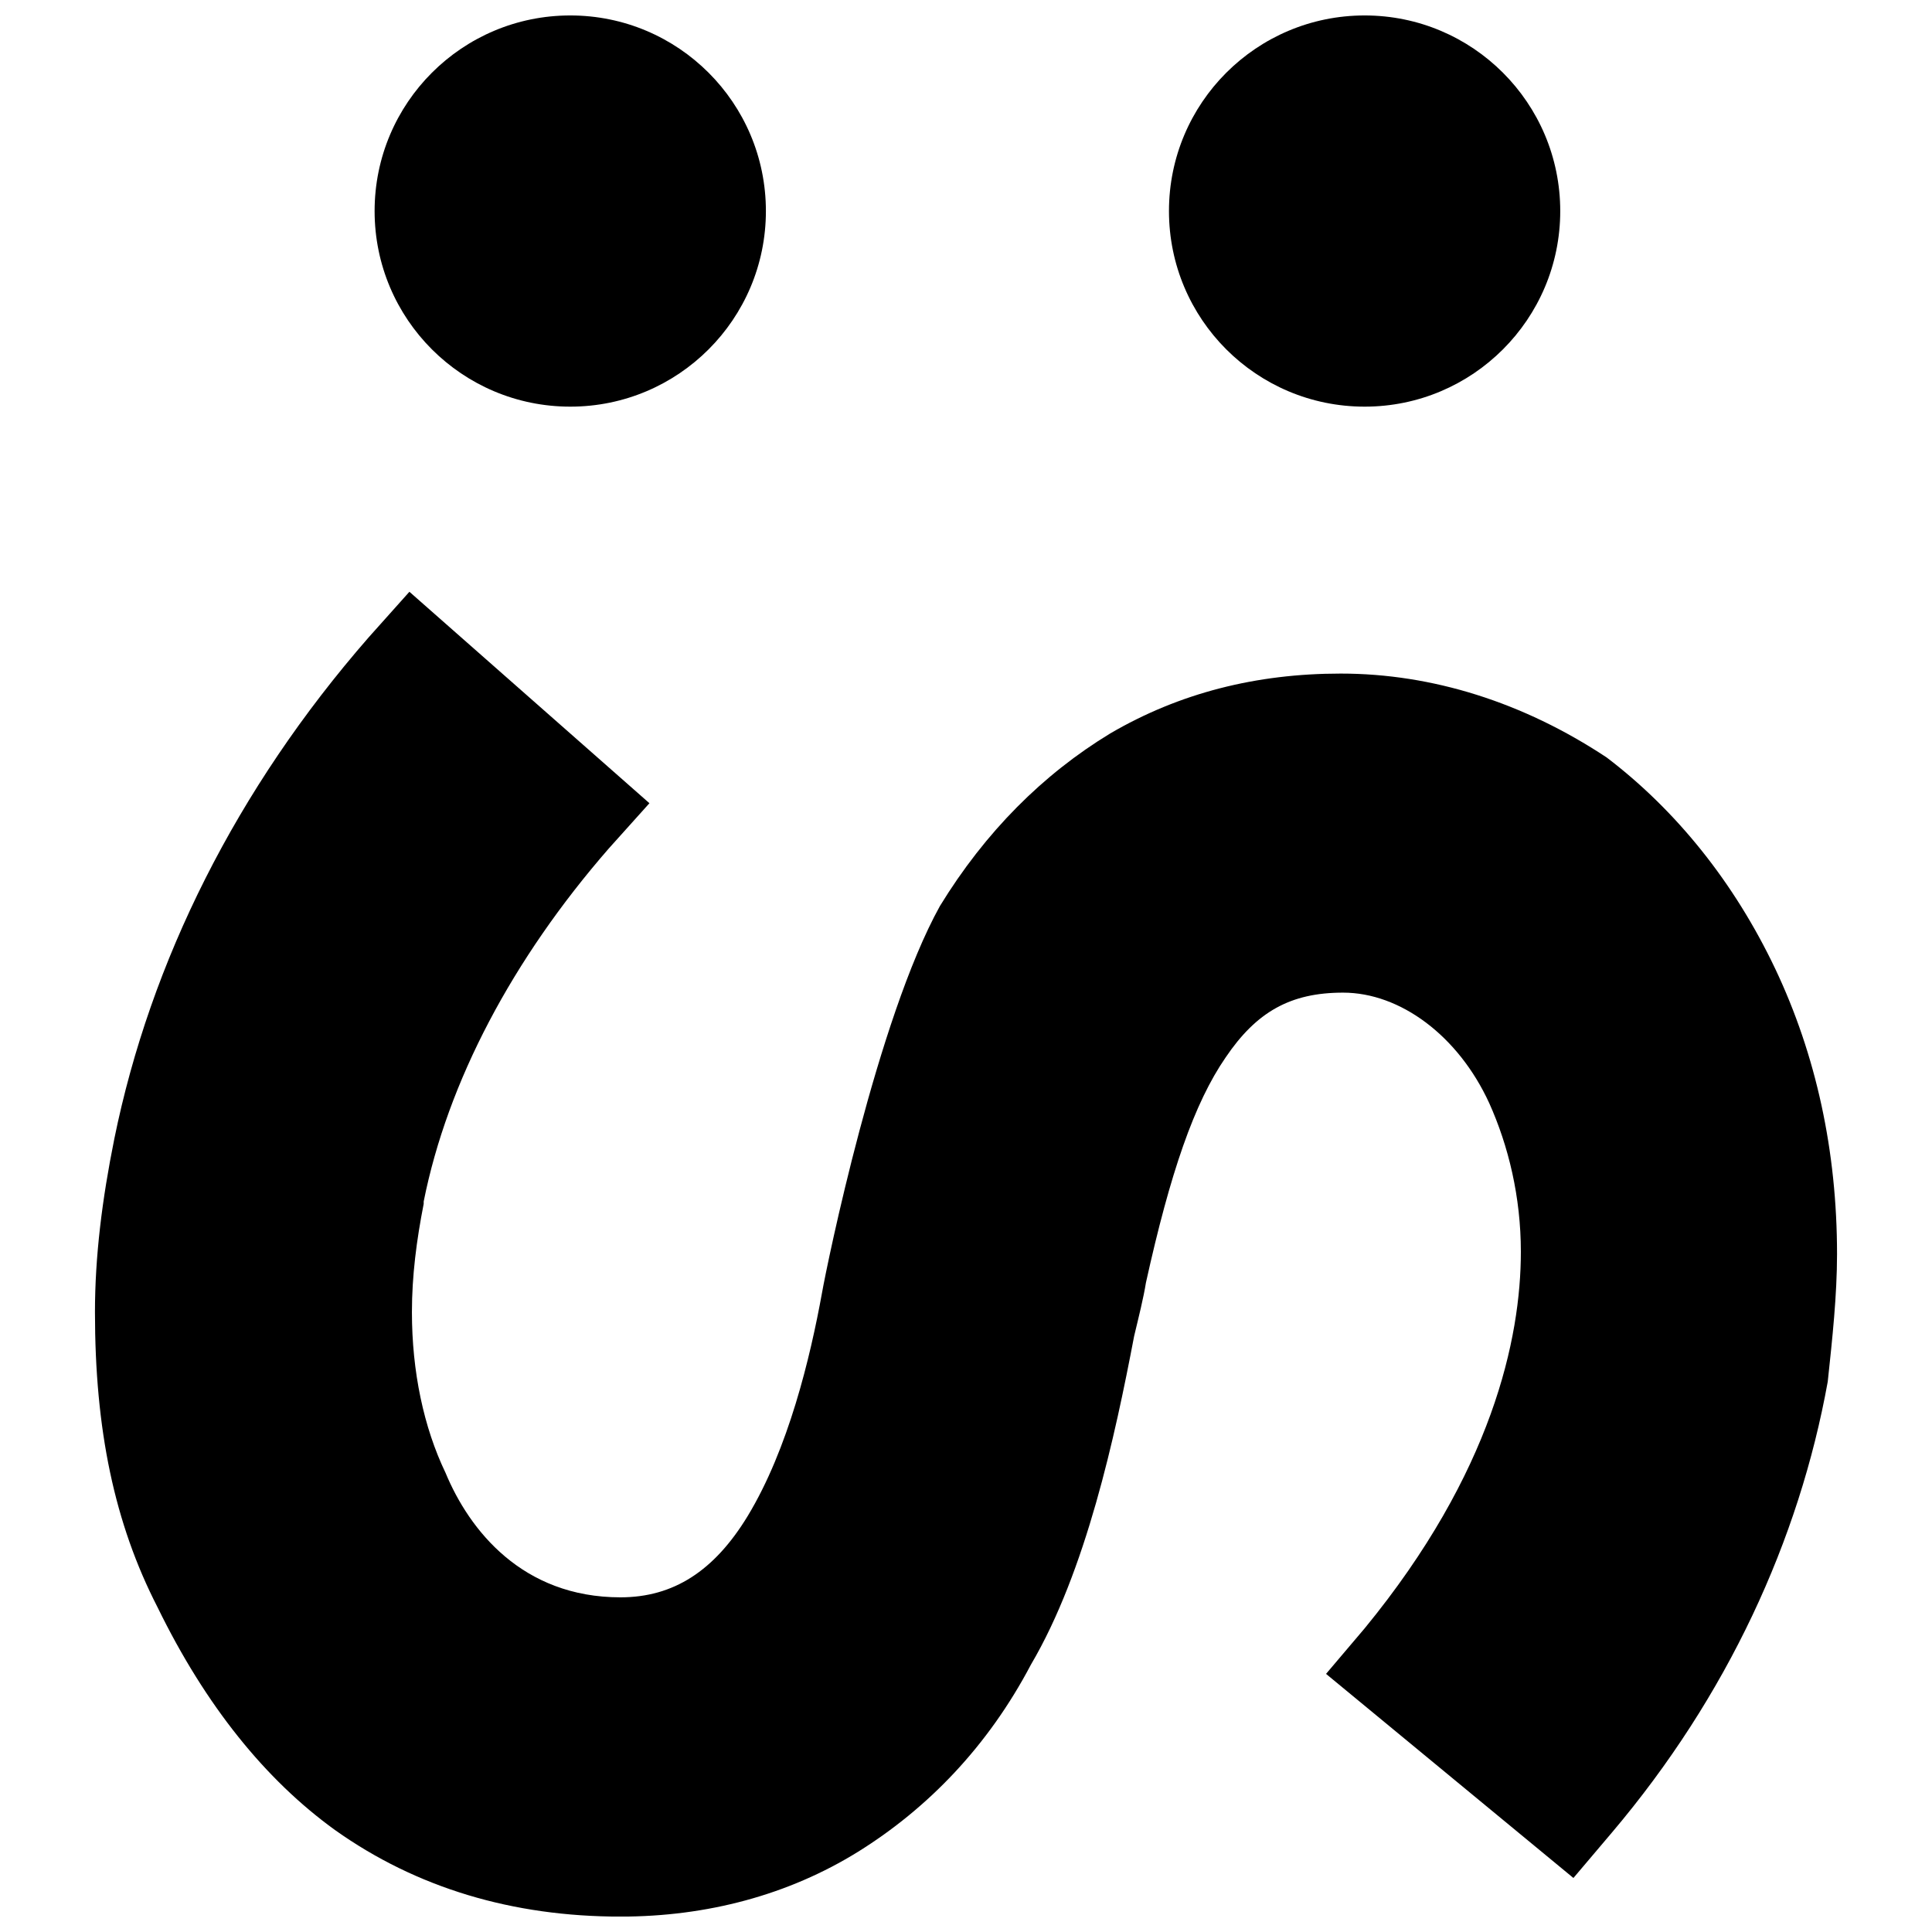
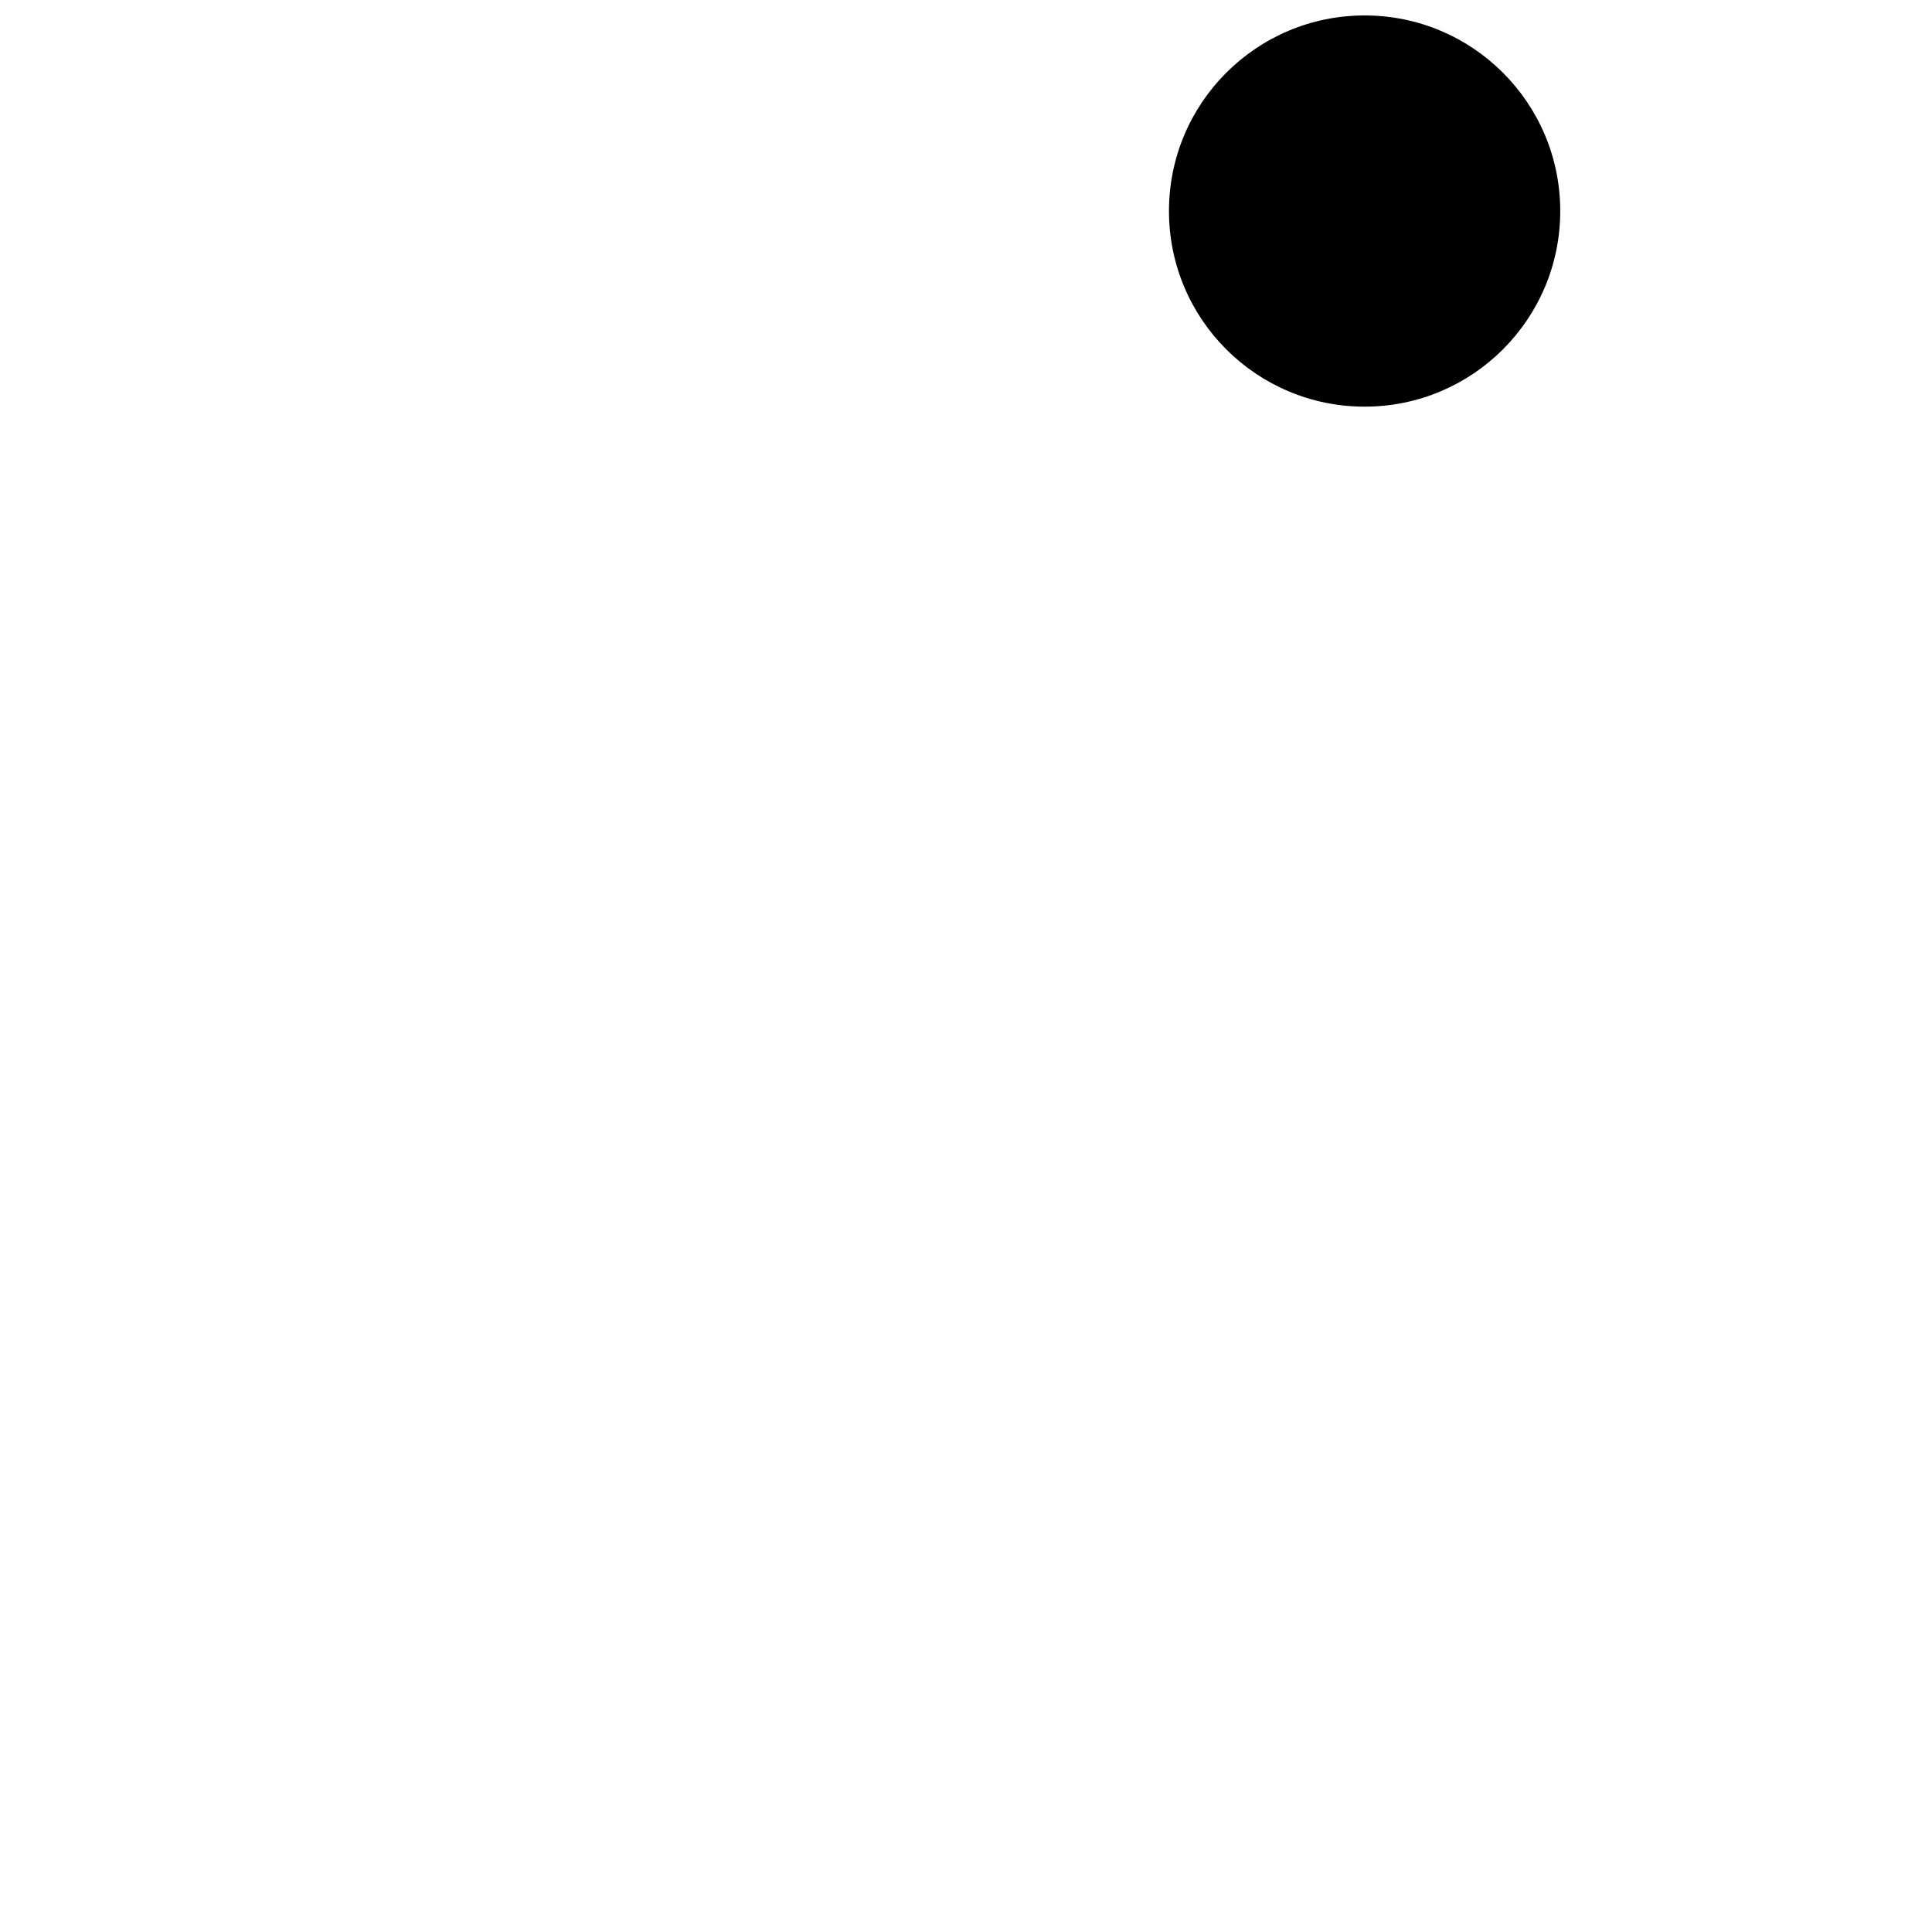
<svg xmlns="http://www.w3.org/2000/svg" width="800px" height="800px" version="1.1" viewBox="144 144 512 512">
  <defs>
    <clipPath id="c">
      <path d="m453 148.09h105v103.91h-105z" />
    </clipPath>
    <clipPath id="b">
-       <path d="m243 148.09h104v103.91h-104z" />
-     </clipPath>
+       </clipPath>
    <clipPath id="a">
      <path d="m169 300h462v351.9h-462z" />
    </clipPath>
  </defs>
  <g>
    <g clip-path="url(#c)">
      <path d="m557.48 199.93c0 28.645-23.215 51.836-51.832 51.836-28.645 0-51.859-23.191-51.859-51.836 0-28.645 23.219-51.836 51.859-51.836 28.621 0 51.832 23.191 51.832 51.836z" />
    </g>
    <g clip-path="url(#b)">
-       <path d="m346.97 199.93c0 28.648-23.215 51.836-51.836 51.836-28.645 0-51.859-23.188-51.859-51.836 0-28.645 23.215-51.836 51.859-51.836 28.621 0 51.836 23.191 51.836 51.836z" />
-     </g>
+       </g>
    <g clip-path="url(#a)">
-       <path d="m174.29 445.82c9.578-47.027 32.367-92.758 67.398-132.9l10.809-12.094 63.609 56.035-10.809 12.039c-25.453 29.242-42.664 61.707-49.016 93.512v0.621c-1.891 9.629-3.117 19.051-3.117 28.684 0 15.777 3.117 30.527 8.91 42.605 6.297 15.164 20.328 32.988 46.352 32.988 14.035 0 24.84-6.965 33.699-21.512 10.805-17.824 16.598-42.004 19.719-59.203 1.336-7.586 14.652-72.57 31.242-102.48 12.035-19.672 27.348-34.934 45.121-45.734 18.391-10.758 38.77-15.875 61.098-15.875 24.176 0 48.348 7.578 70.473 22.227 18.441 14.027 33.805 33.133 44.664 55.977 10.859 22.891 16.391 48.395 16.391 75.641 0 10.855-1.234 22.332-2.461 33.801-7.578 42-26.633 83.383-57.152 119.44l-10.246 12.094-65.559-54.09 10.246-12.082c33.801-41.184 41.383-76.824 41.383-99.777 0-14.539-3.281-28.066-8.402-39.438-8.195-17.82-23.562-29.238-38.715-29.238-13.938 0-22.949 5.066-31.145 17.211-8.289 12.031-14.645 30.477-21.102 59.672-0.613 3.891-1.891 9.004-3.121 14.133-5.074 26.629-12.75 62.277-27.348 87.062-11.422 21.711-27.352 38.098-45.789 49.582-18.488 11.465-40.051 17.199-62.992 17.199-28.578 0-54.031-7.582-75.648-22.941-18.438-13.312-34.312-32.984-47.012-59-11.48-22.336-16.605-47.125-16.605-78.262 0-14.75 1.898-29.914 5.125-45.887z" />
-     </g>
+       </g>
  </g>
</svg>